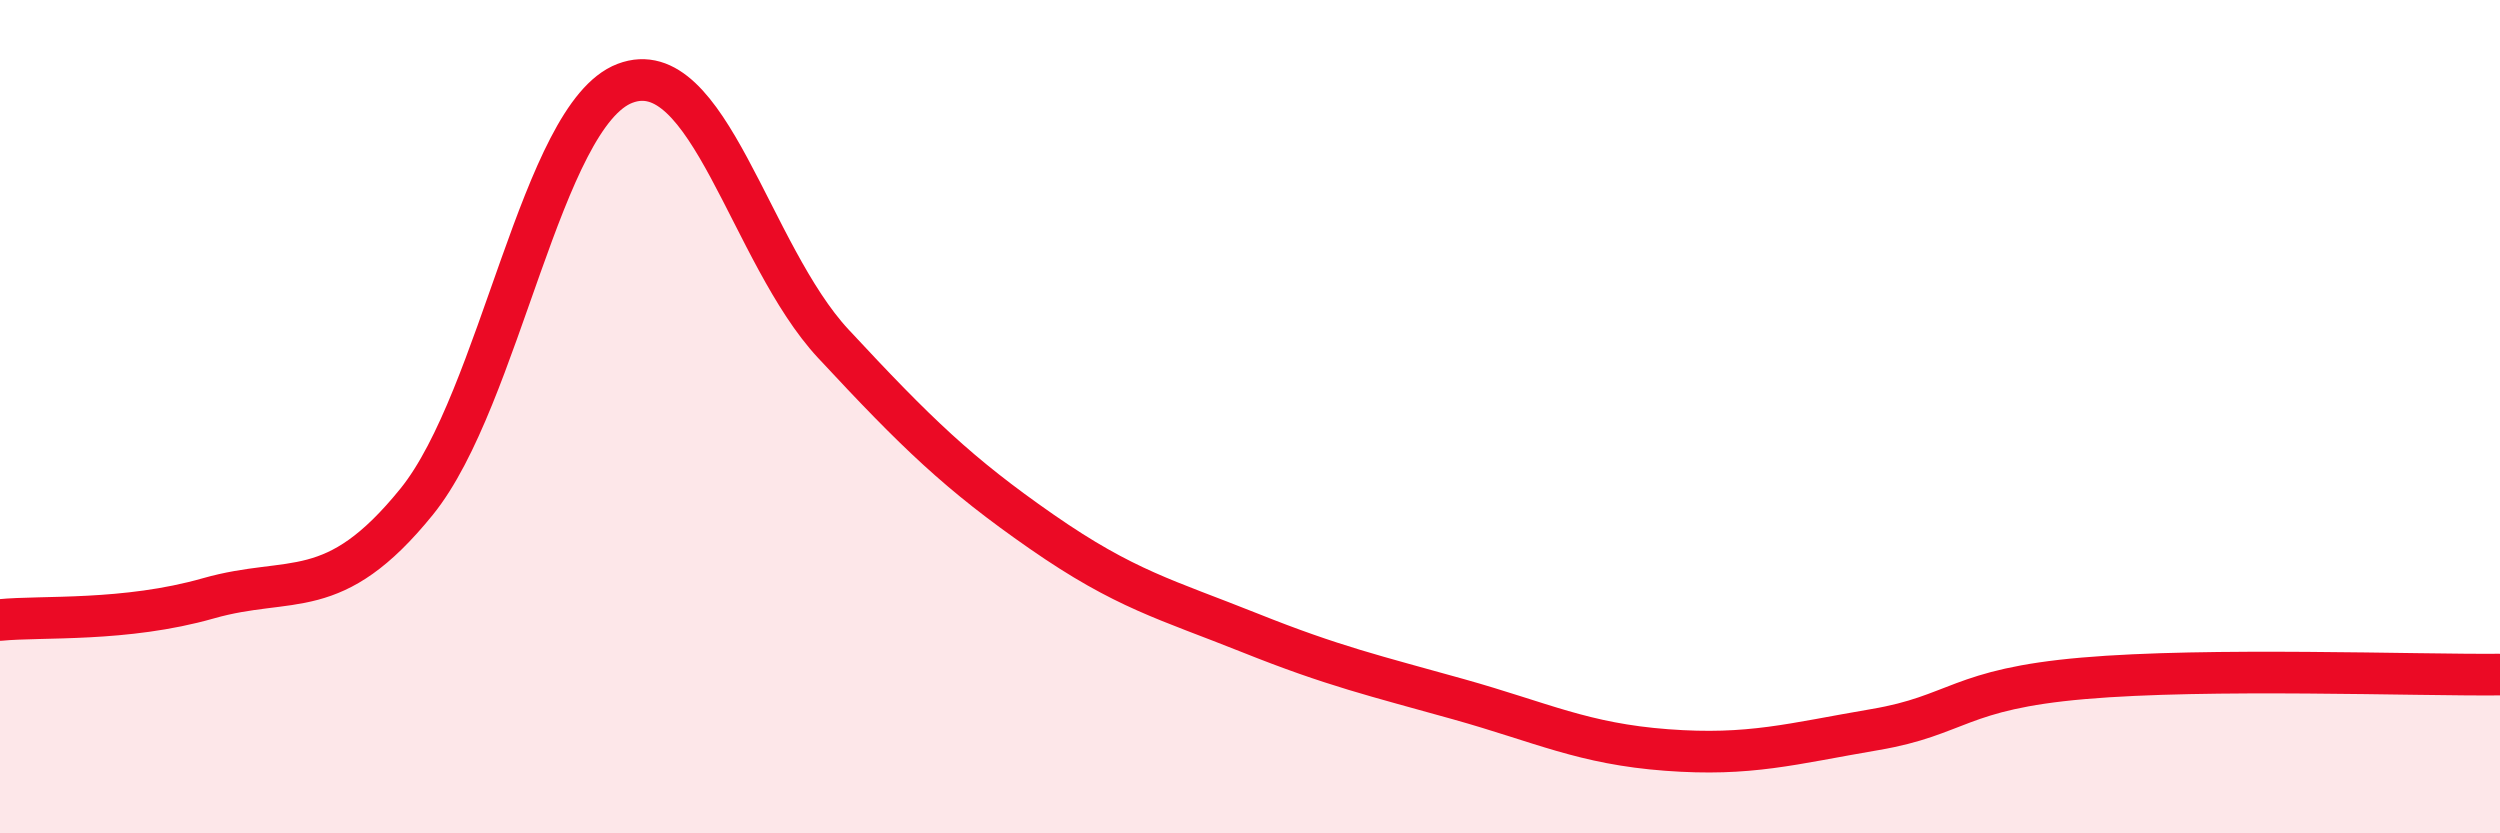
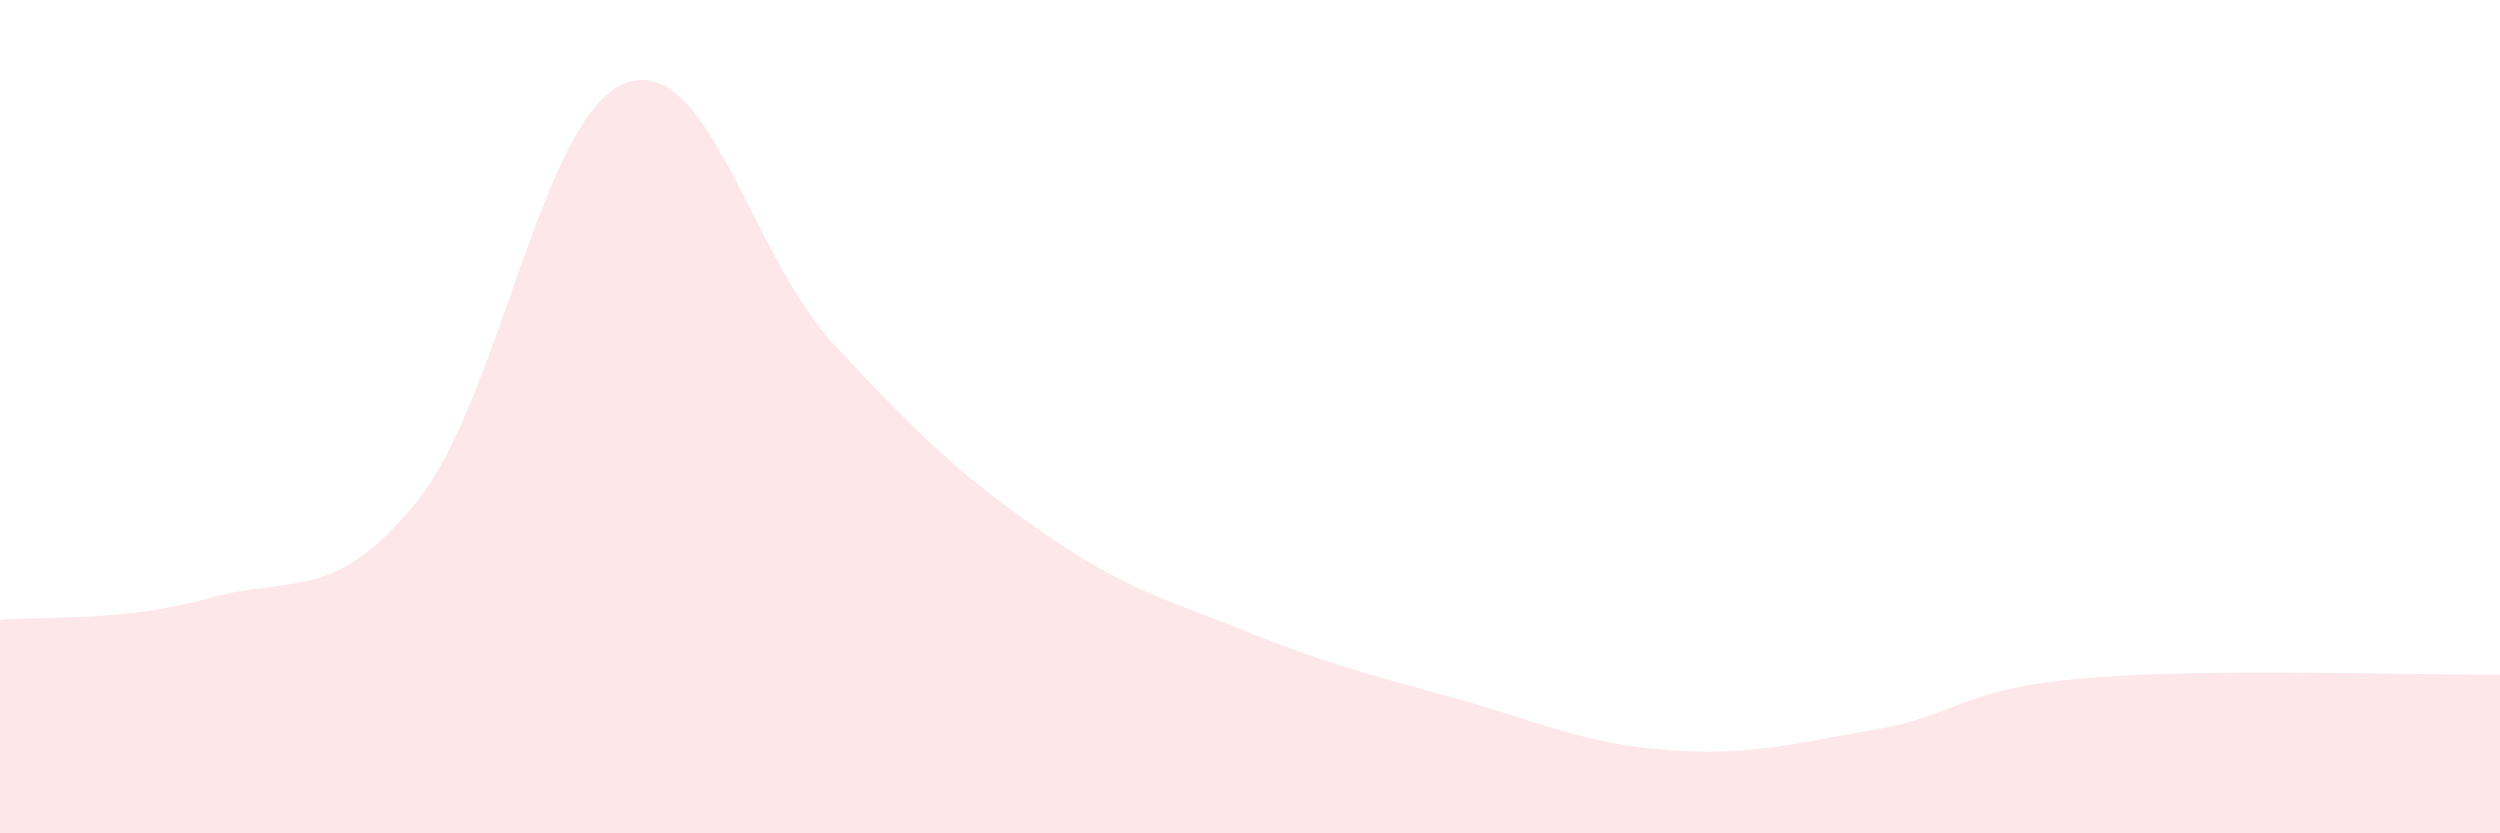
<svg xmlns="http://www.w3.org/2000/svg" width="60" height="20" viewBox="0 0 60 20">
  <path d="M 0,14.88 C 1,14.78 3,14.93 5,14.36 C 7,13.79 8,14.51 10,12.04 C 12,9.57 13,2.76 15,2 C 17,1.24 18,6.1 20,8.25 C 22,10.4 23,11.37 25,12.76 C 27,14.15 28,14.39 30,15.19 C 32,15.99 33,16.22 35,16.78 C 37,17.34 38,17.85 40,18 C 42,18.15 43,17.85 45,17.51 C 47,17.17 47,16.54 50,16.28 C 53,16.02 58,16.21 60,16.19L60 20L0 20Z" fill="#EB0A25" opacity="0.1" stroke-linecap="round" stroke-linejoin="round" />
-   <path d="M 0,14.88 C 1,14.78 3,14.93 5,14.36 C 7,13.79 8,14.51 10,12.04 C 12,9.57 13,2.76 15,2 C 17,1.24 18,6.1 20,8.25 C 22,10.4 23,11.37 25,12.76 C 27,14.15 28,14.39 30,15.19 C 32,15.99 33,16.22 35,16.78 C 37,17.34 38,17.85 40,18 C 42,18.15 43,17.85 45,17.51 C 47,17.17 47,16.54 50,16.28 C 53,16.02 58,16.21 60,16.19" stroke="#EB0A25" stroke-width="1" fill="none" stroke-linecap="round" stroke-linejoin="round" />
</svg>